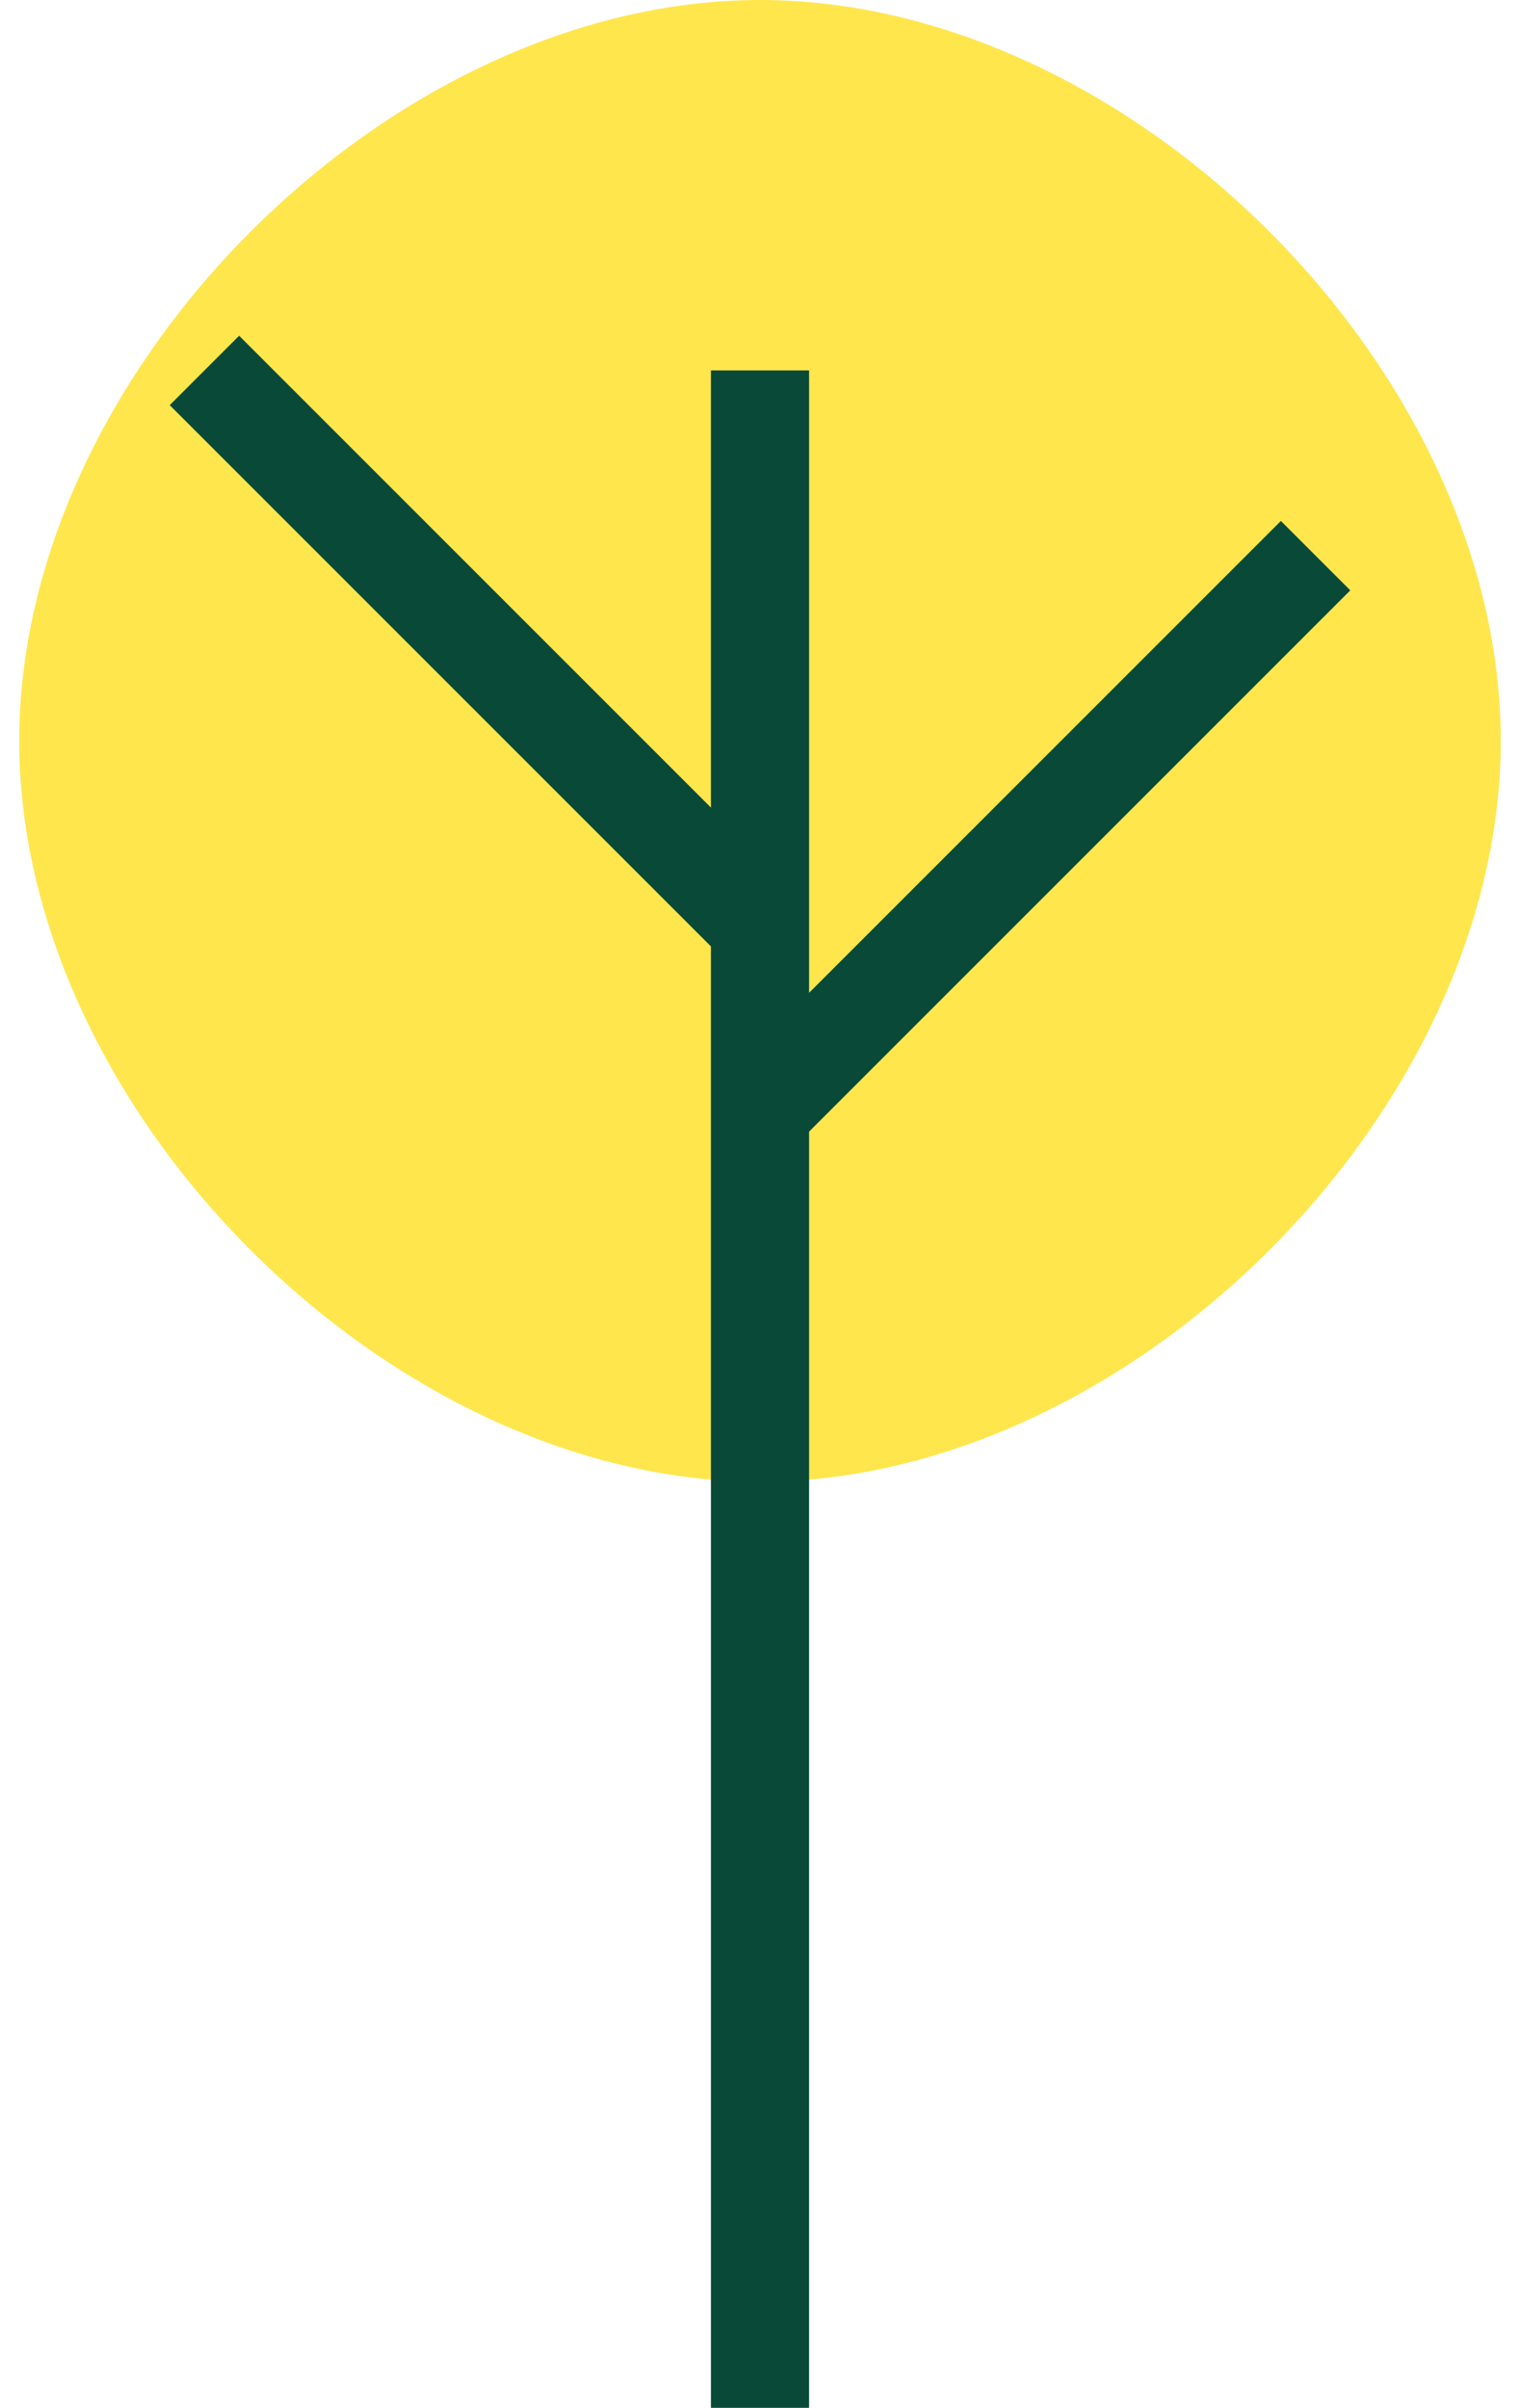
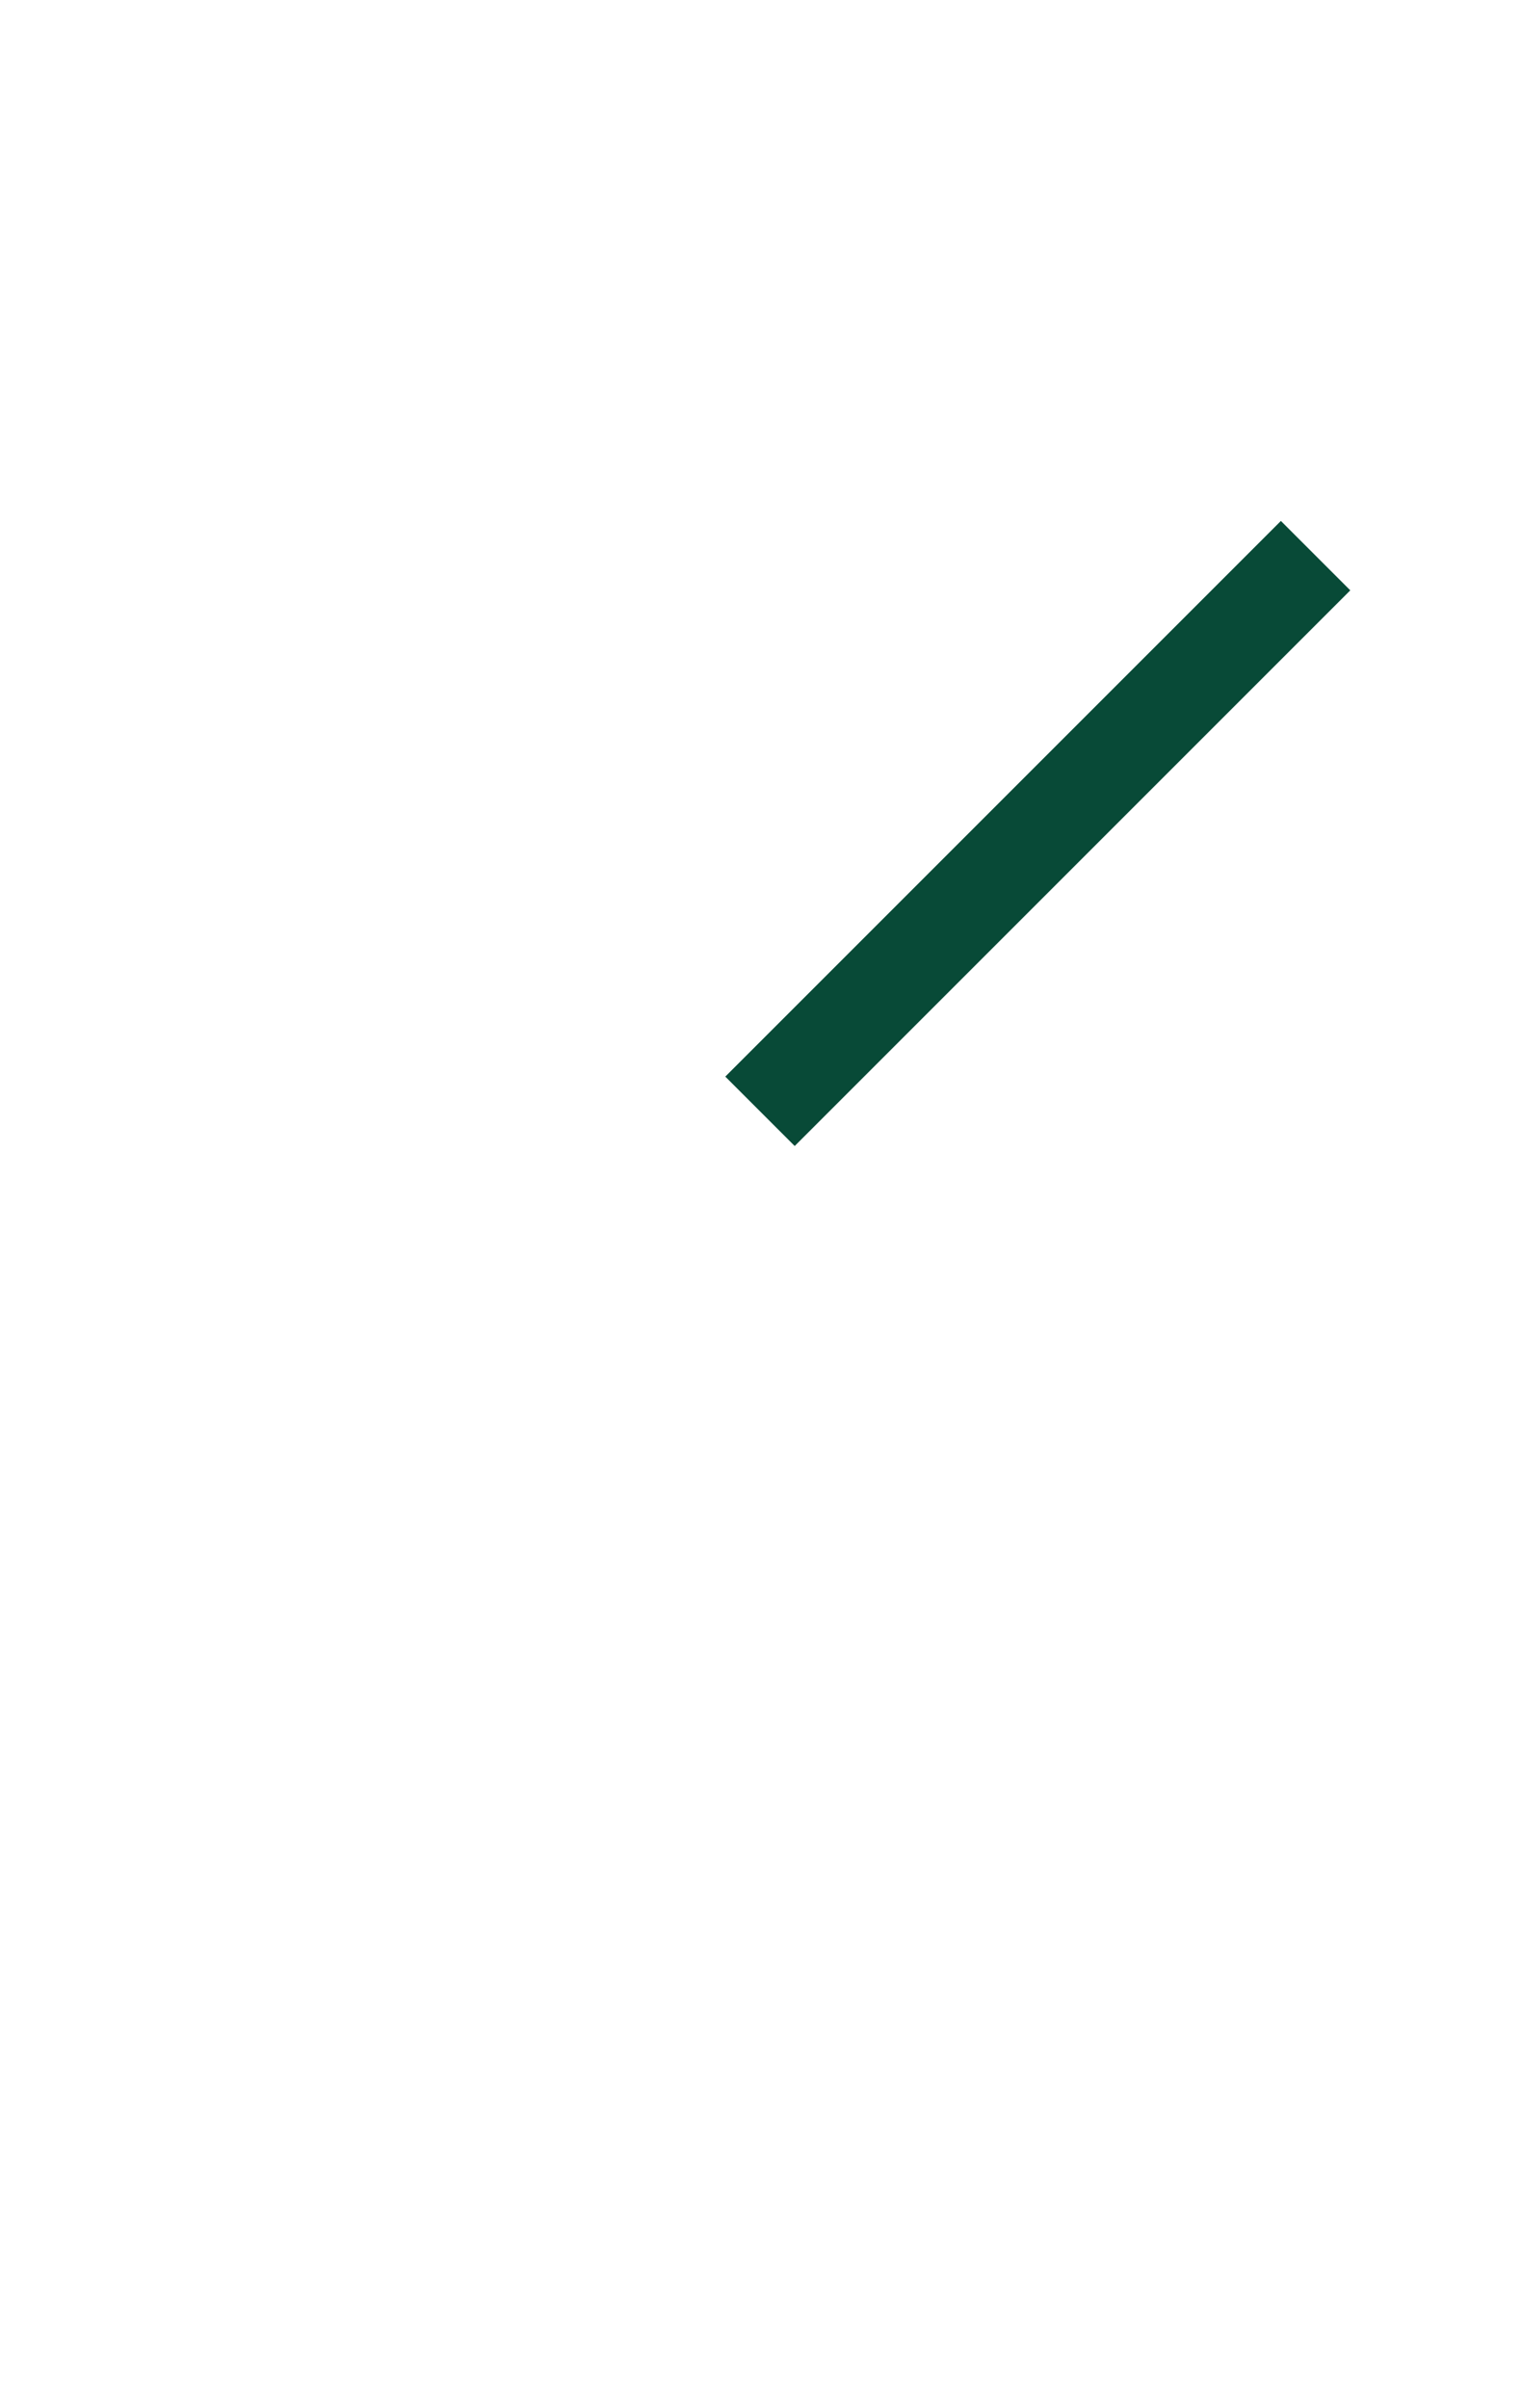
<svg xmlns="http://www.w3.org/2000/svg" xml:space="preserve" width="15.301mm" height="24.235mm" version="1.1" style="shape-rendering:geometricPrecision; text-rendering:geometricPrecision; image-rendering:optimizeQuality; fill-rule:evenodd; clip-rule:evenodd" viewBox="0 0 8 13">
  <defs>
    <style type="text/css"> .str0 {stroke:#084A37;stroke-width:0.53} .fil1 {fill:none} .fil0 {fill:#FFE64D} </style>
  </defs>
  <g id="Слой_x0020_1">
    <g id="_2625668414640">
-       <path class="fil0" d="M4 0c2,0 4,2 4,4 0,2 -2,4 -4,4 -2,0 -4,-2 -4,-4 0,-2 2,-4 4,-4z" />
-       <line class="fil1 str0" x1="4" y1="2" x2="4" y2="13" />
-       <line class="fil1 str0" x1="1" y1="2" x2="4" y2="5" />
      <line class="fil1 str0" x1="7" y1="3" x2="4" y2="6" />
    </g>
  </g>
</svg>